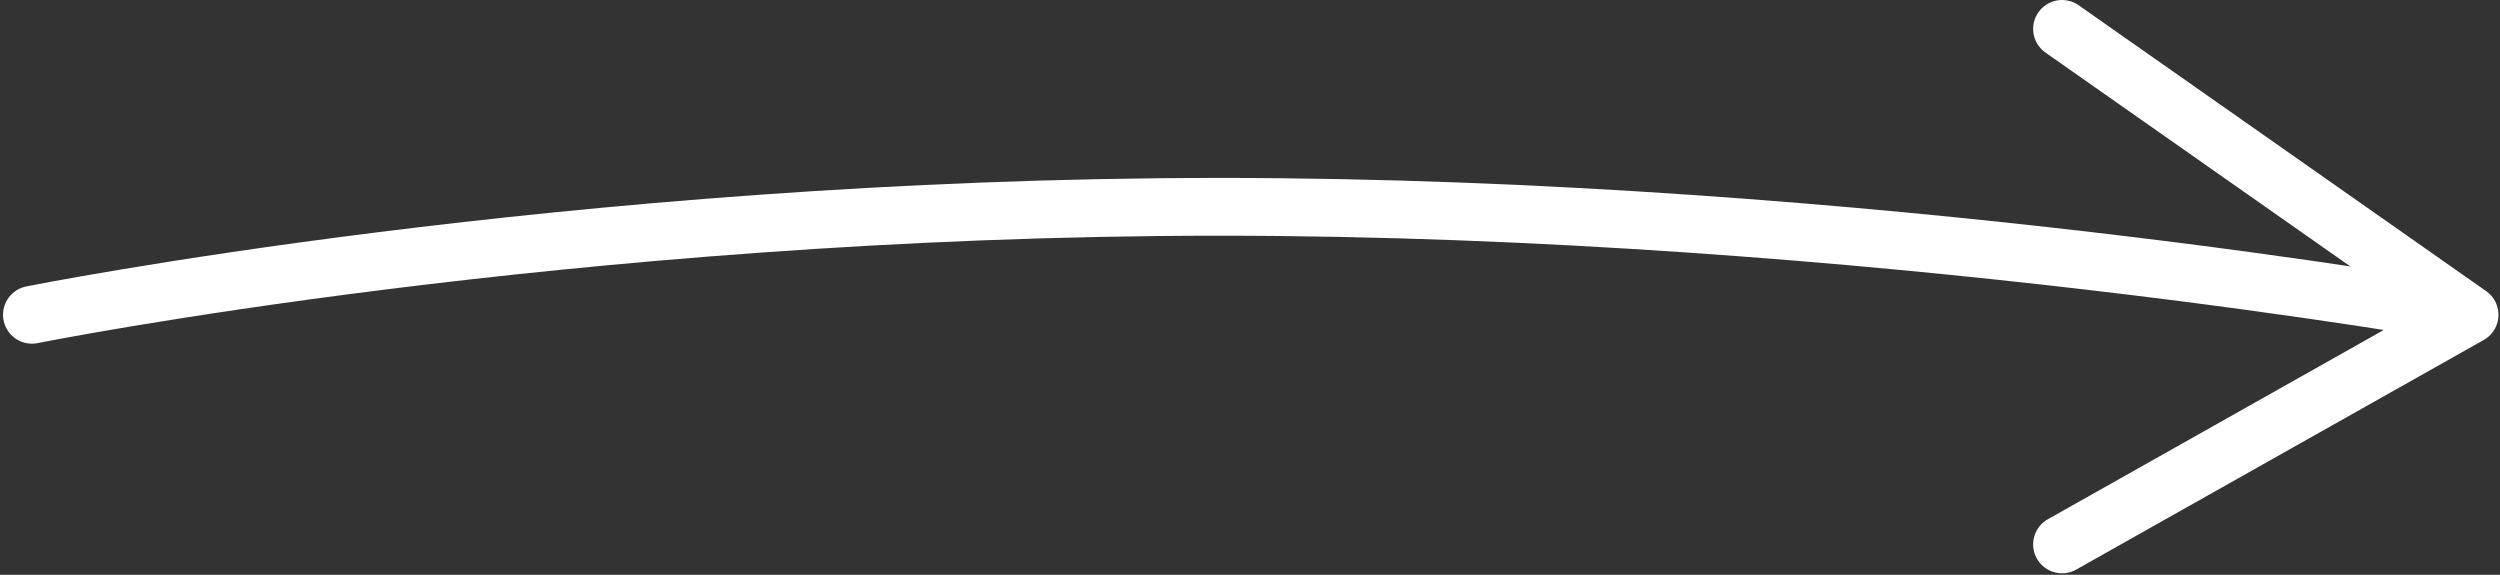
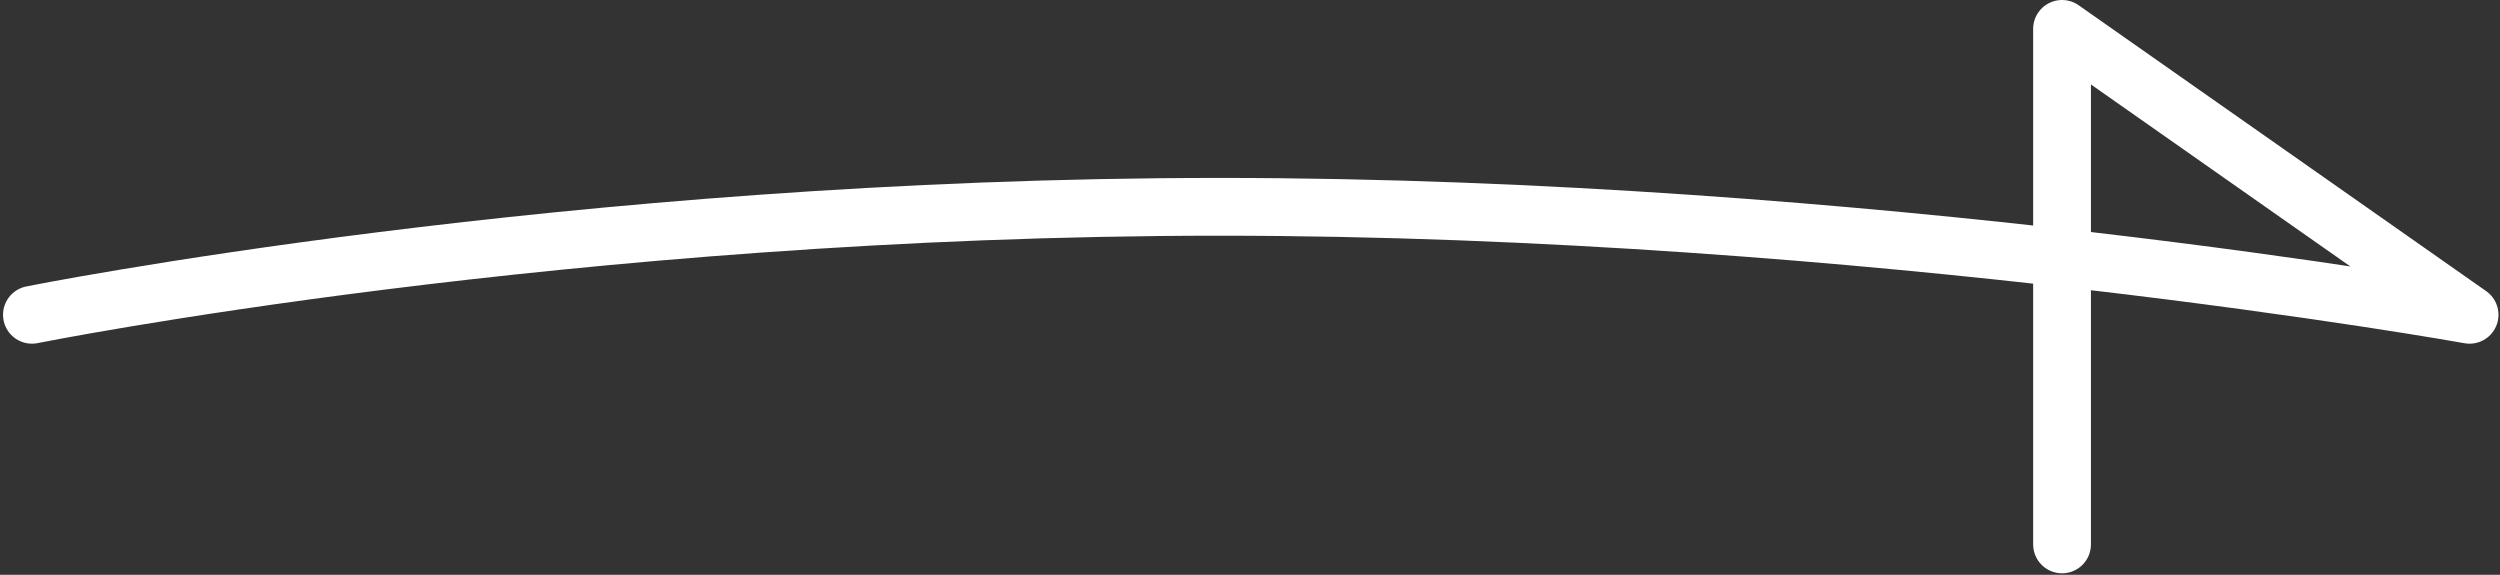
<svg xmlns="http://www.w3.org/2000/svg" width="822" height="189" viewBox="0 0 822 189" fill="none">
  <rect x="0" y="0" width="822" height="189" fill="#333333" stroke="none" />
-   <path d="M10.5 103.5C10.5 103.5 187.5 68 401 68C614.5 68 812 103.5 812 103.5M812 103.5L678 9.5M812 103.5L678 179" stroke="white" stroke-width="19" stroke-linecap="round" stroke-linejoin="round" />
+   <path d="M10.5 103.5C10.5 103.5 187.5 68 401 68C614.5 68 812 103.5 812 103.5M812 103.5L678 9.5L678 179" stroke="white" stroke-width="19" stroke-linecap="round" stroke-linejoin="round" />
</svg>